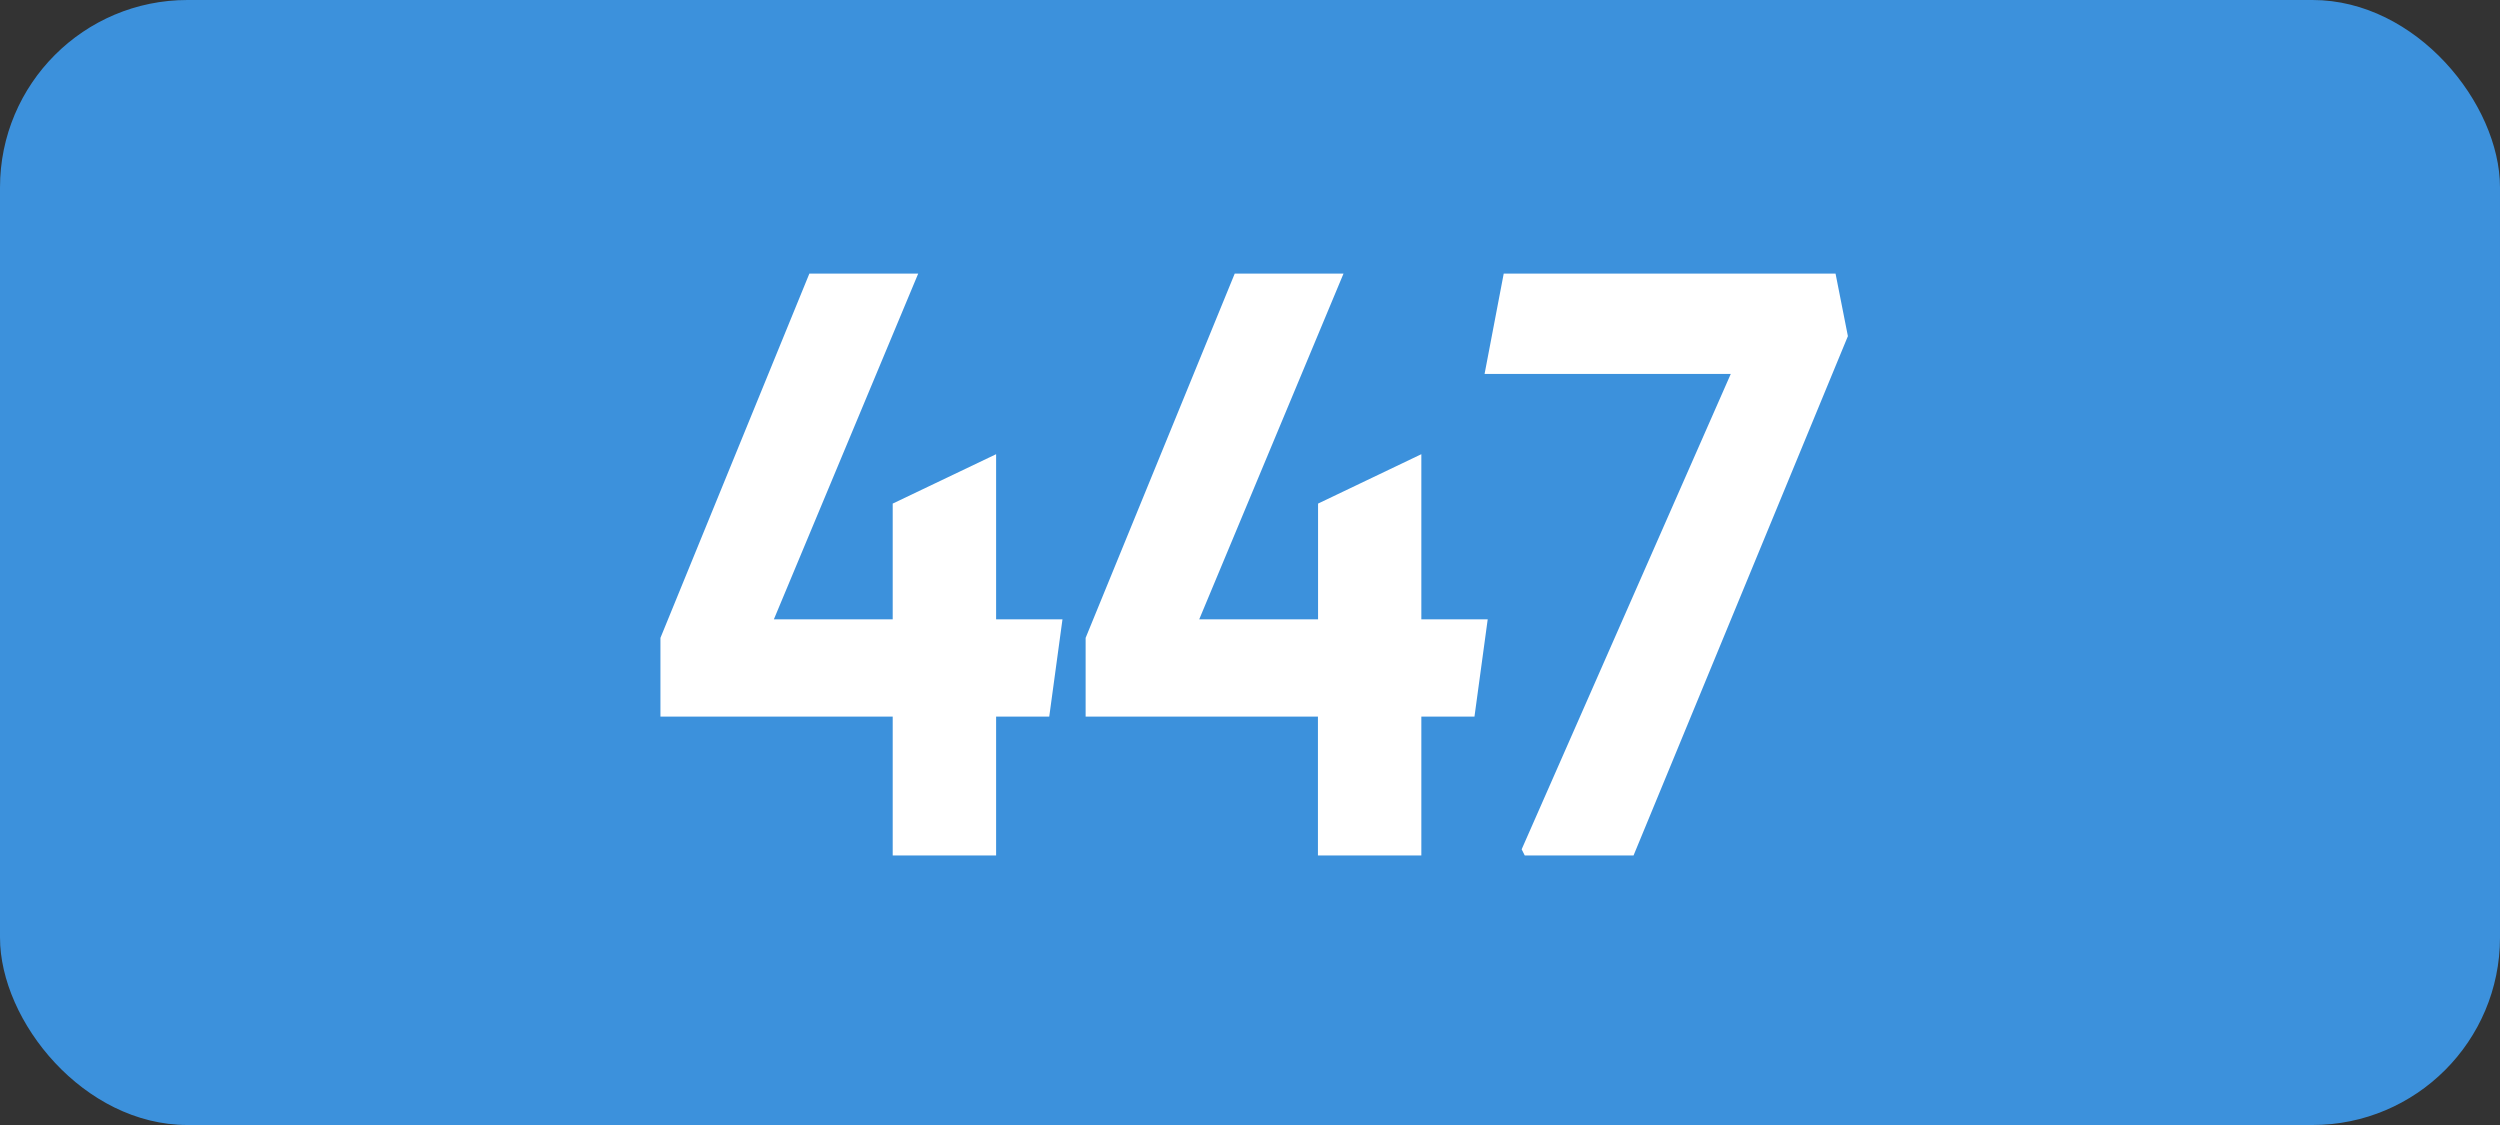
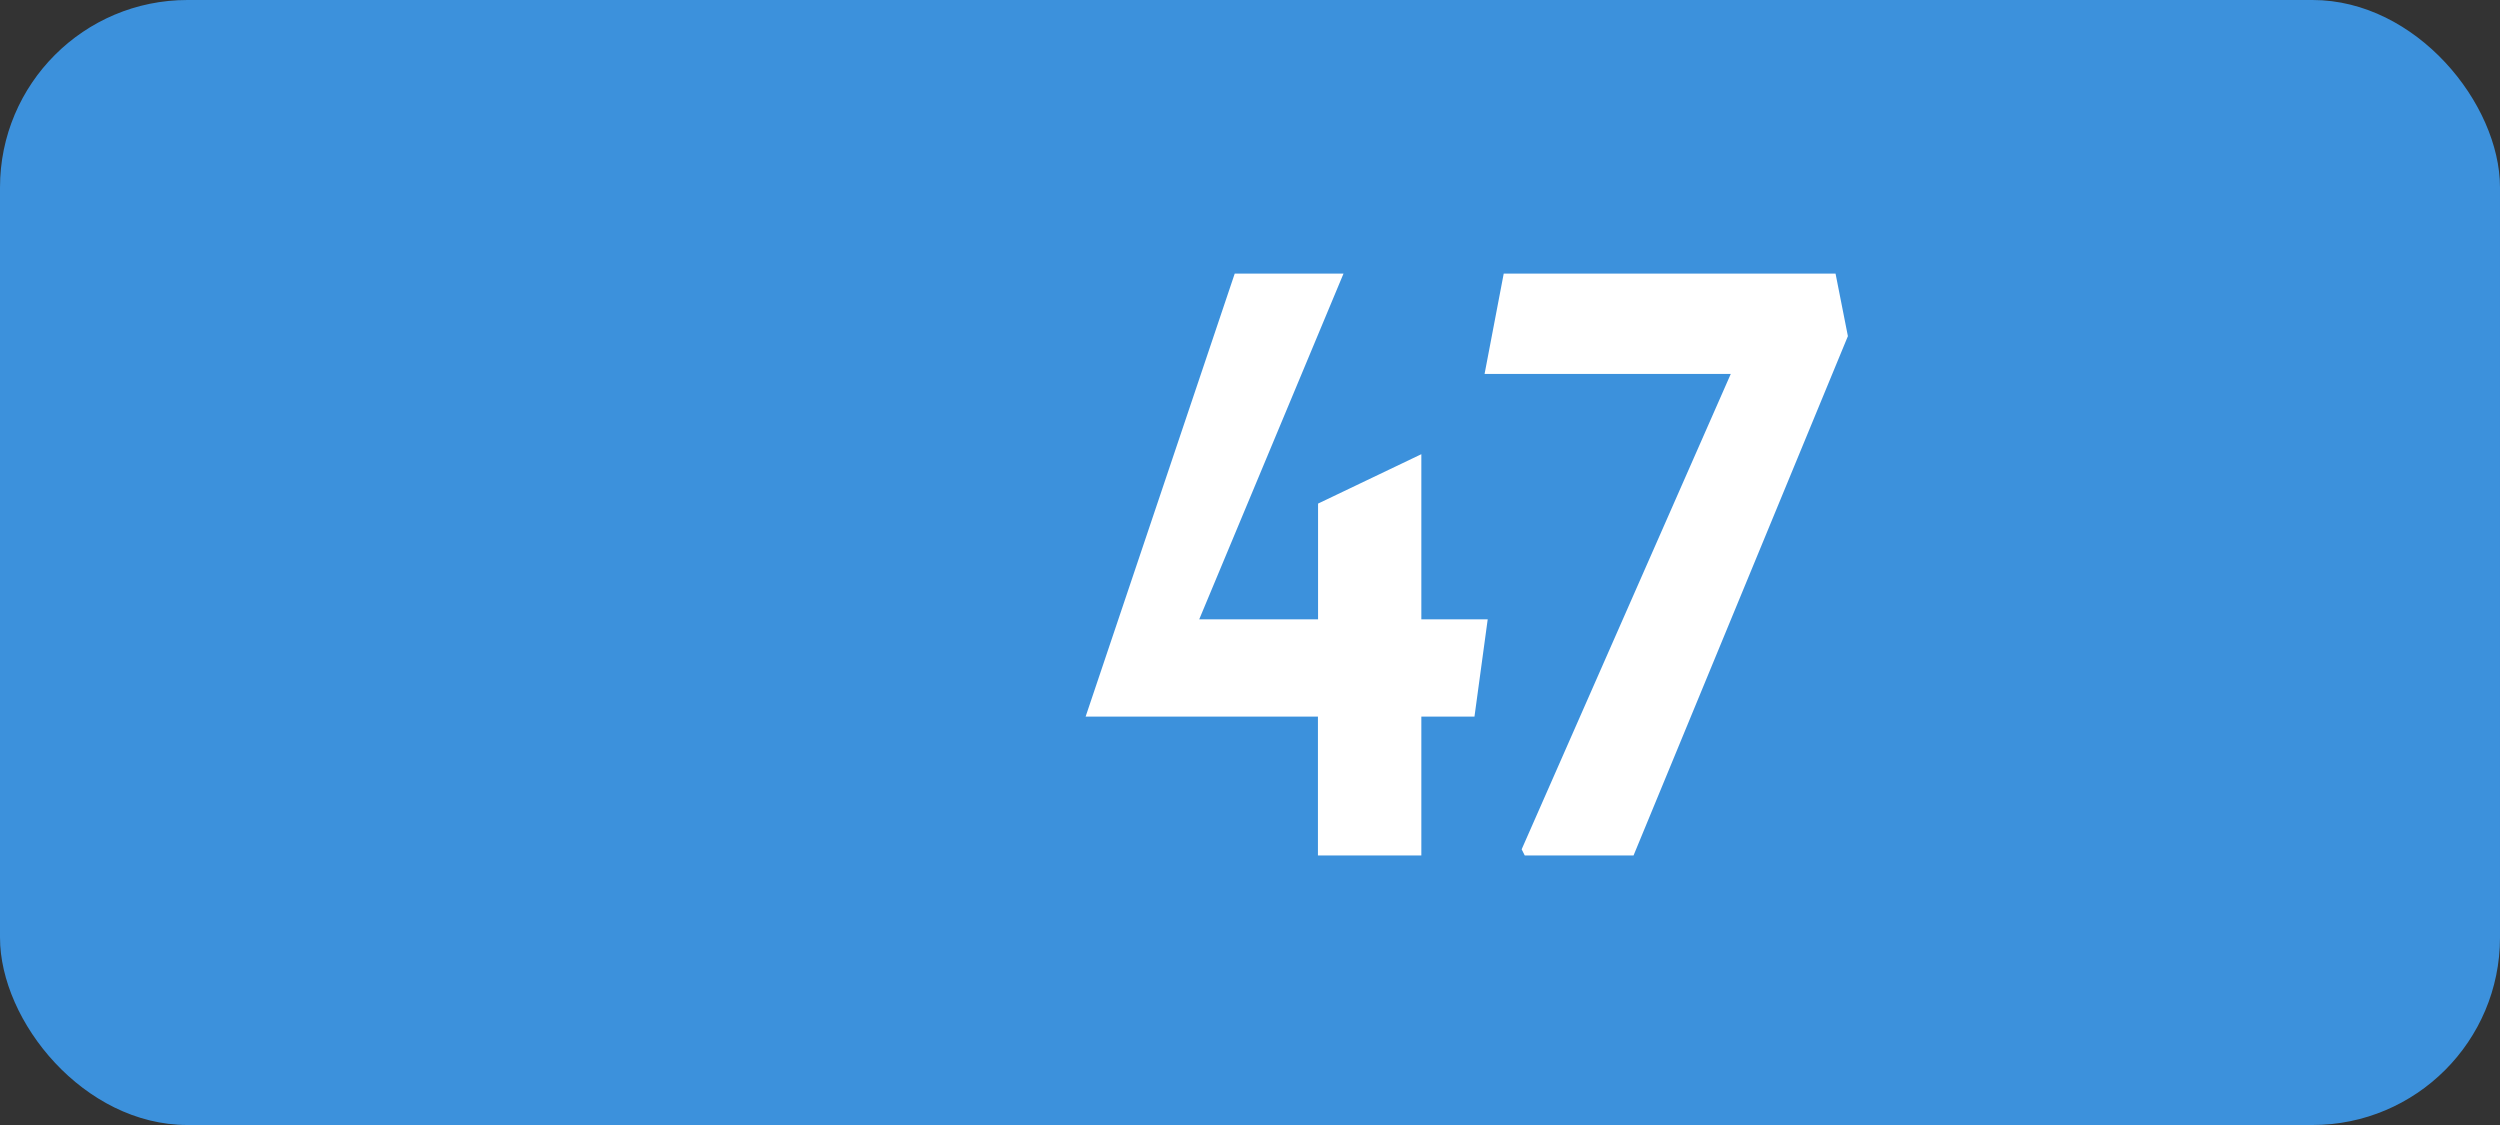
<svg xmlns="http://www.w3.org/2000/svg" viewBox="0 0 566.93 255.12">
  <rect x="0" y="0" width="566.93" height="255.12" fill="#333333" stroke="none" />
  <defs>
    <style>.cls-1{fill:#3c91dc;}.cls-2{fill:#fff;}</style>
  </defs>
  <g id="Calque_2" data-name="Calque 2">
    <g id="indices_de_ligne" data-name="indices de ligne">
      <rect class="cls-1" width="566.93" height="255.12" rx="42.52" />
-       <path class="cls-2" d="M202.44,162.5H149.77V144.65l33.77-82.6h24.68l-32.73,78.4h26.95V114.2L225.89,103v37.45h15.05l-3,22.05H225.89V194H202.44Z" transform="translate(0)" />
-       <path class="cls-2" d="M298.87,162.5H246.19V144.65L280,62.05h24.67l-32.72,78.4h26.95V114.2L322.32,103v37.45h15.05l-3,22.05H322.32V194H298.87Z" transform="translate(0)" />
+       <path class="cls-2" d="M298.87,162.5H246.19L280,62.05h24.67l-32.72,78.4h26.95V114.2L322.32,103v37.45h15.05l-3,22.05H322.32V194H298.87Z" transform="translate(0)" />
      <path class="cls-2" d="M345.77,194l-.7-1.4L392.49,84.8H336.66L341,62.05h75.25l2.8,14.18L370.44,194Z" transform="translate(0)" />
    </g>
  </g>
</svg>